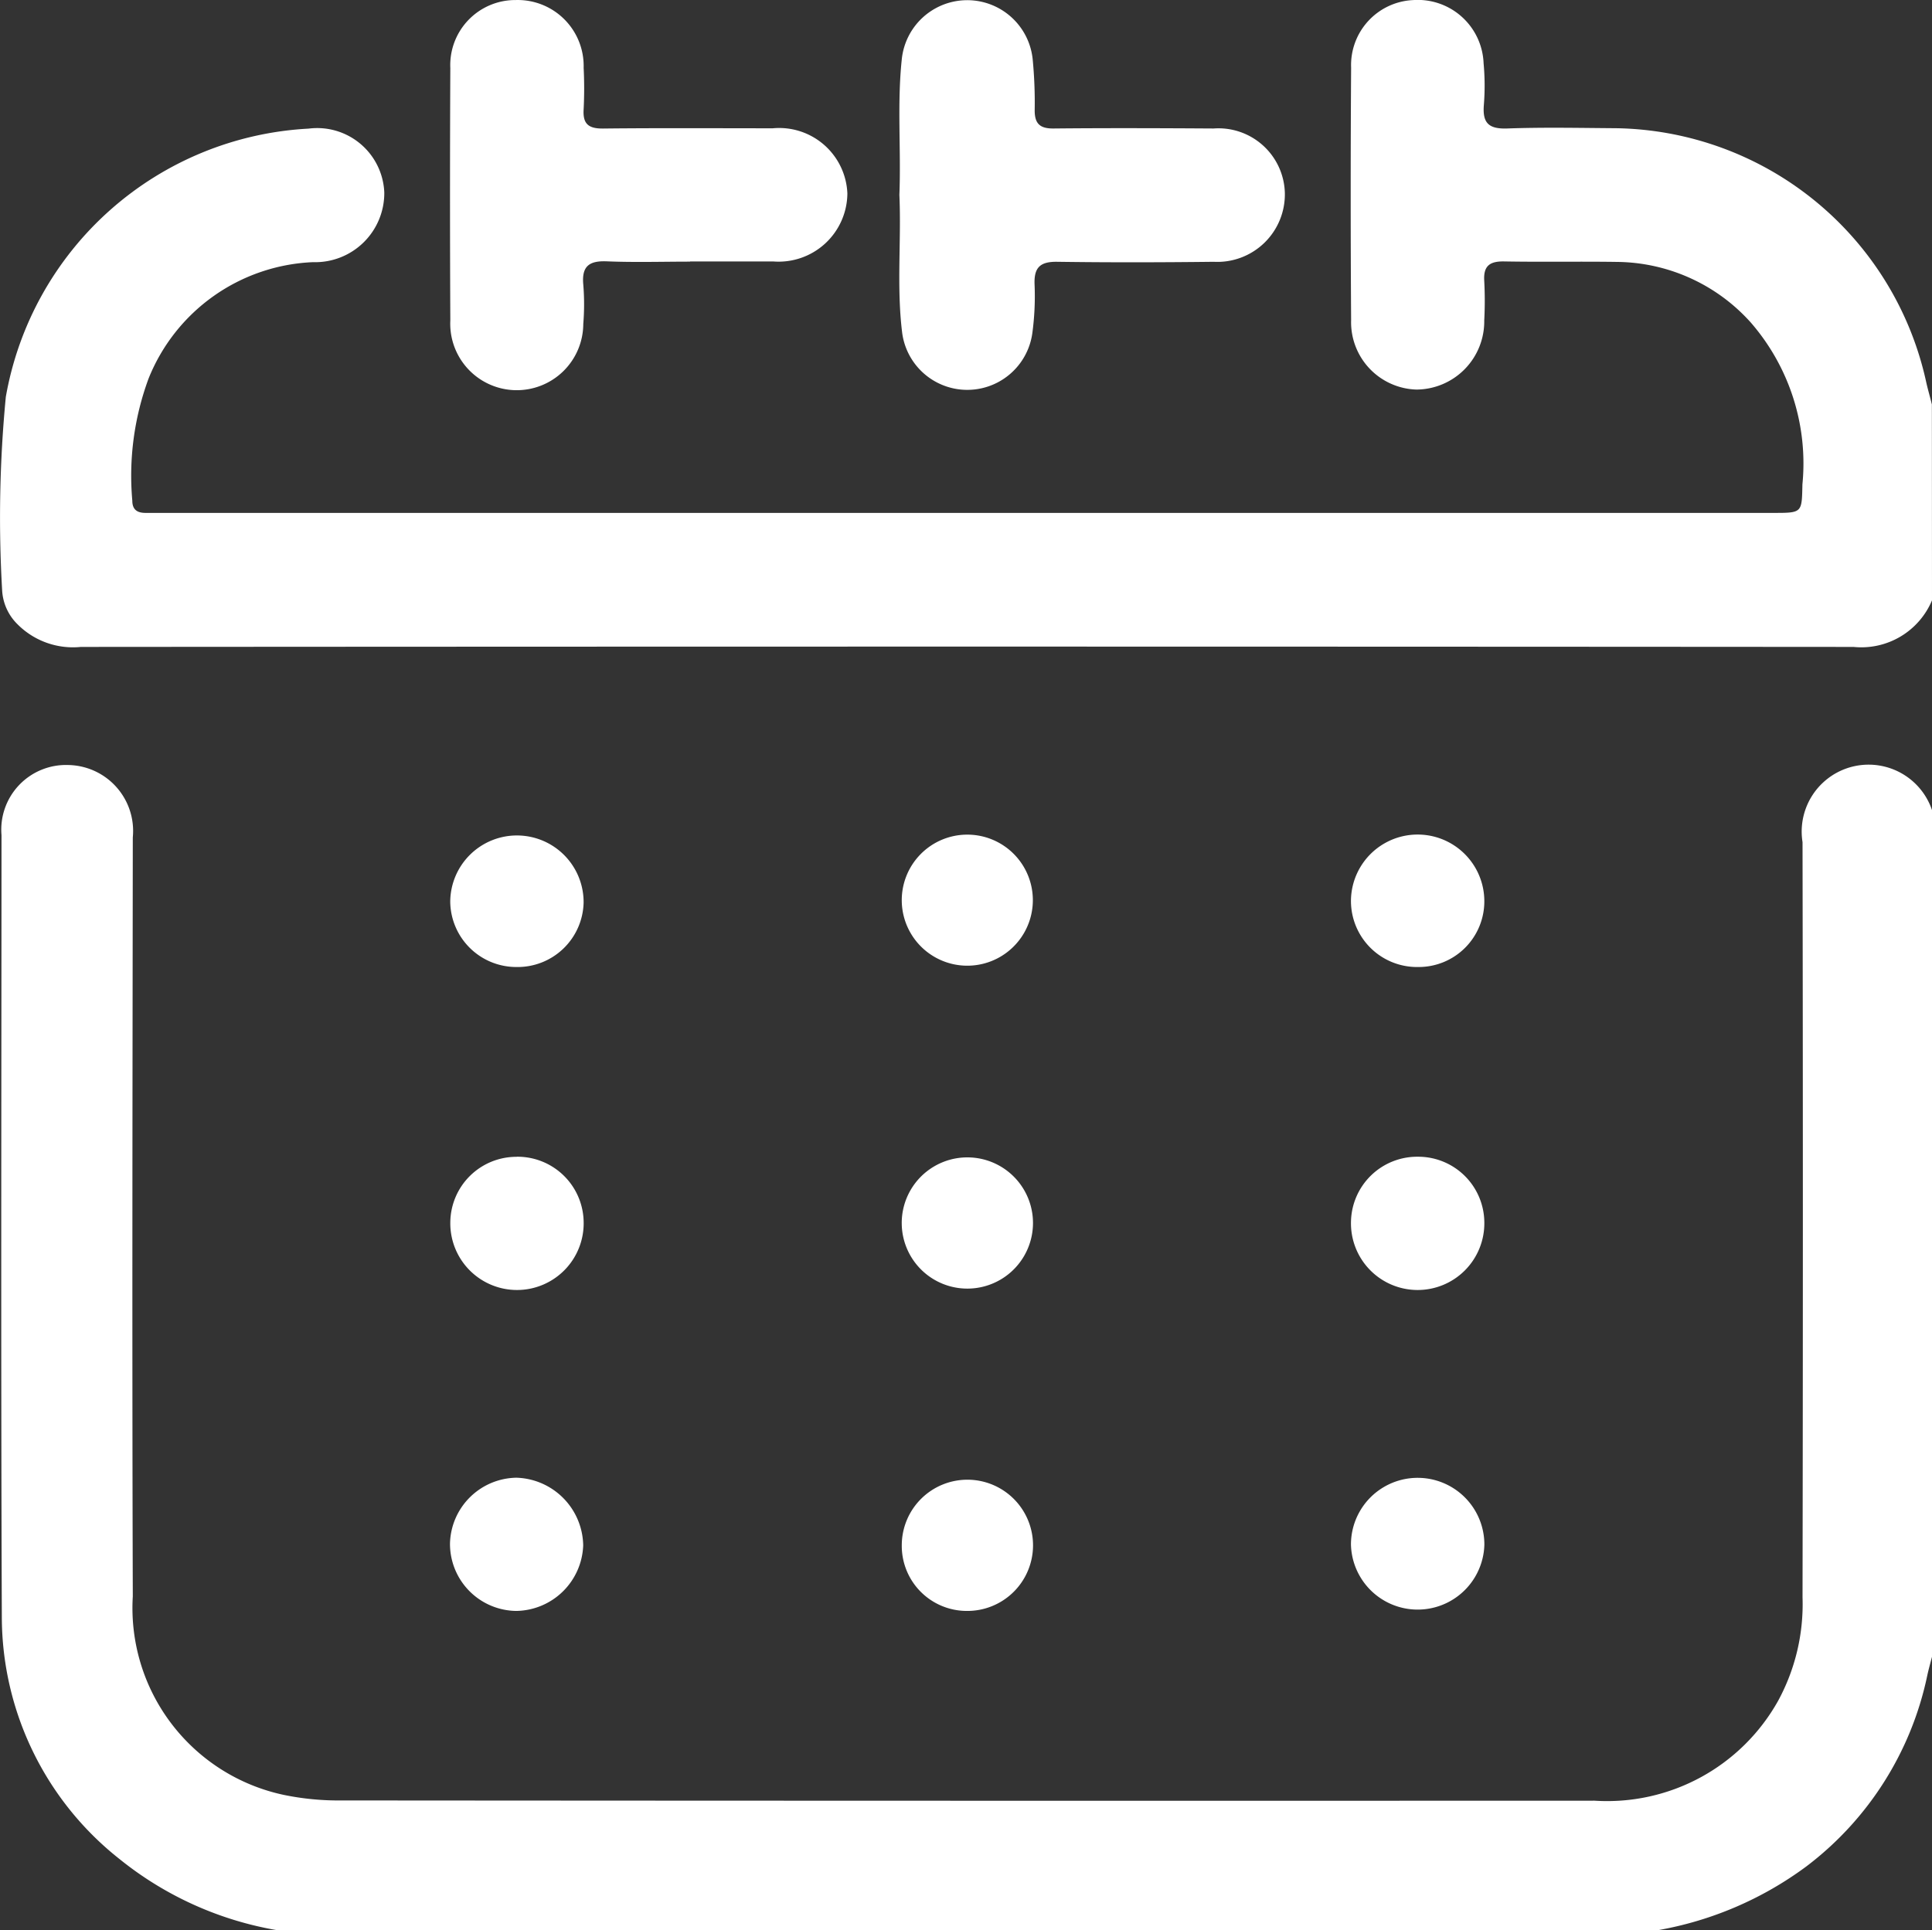
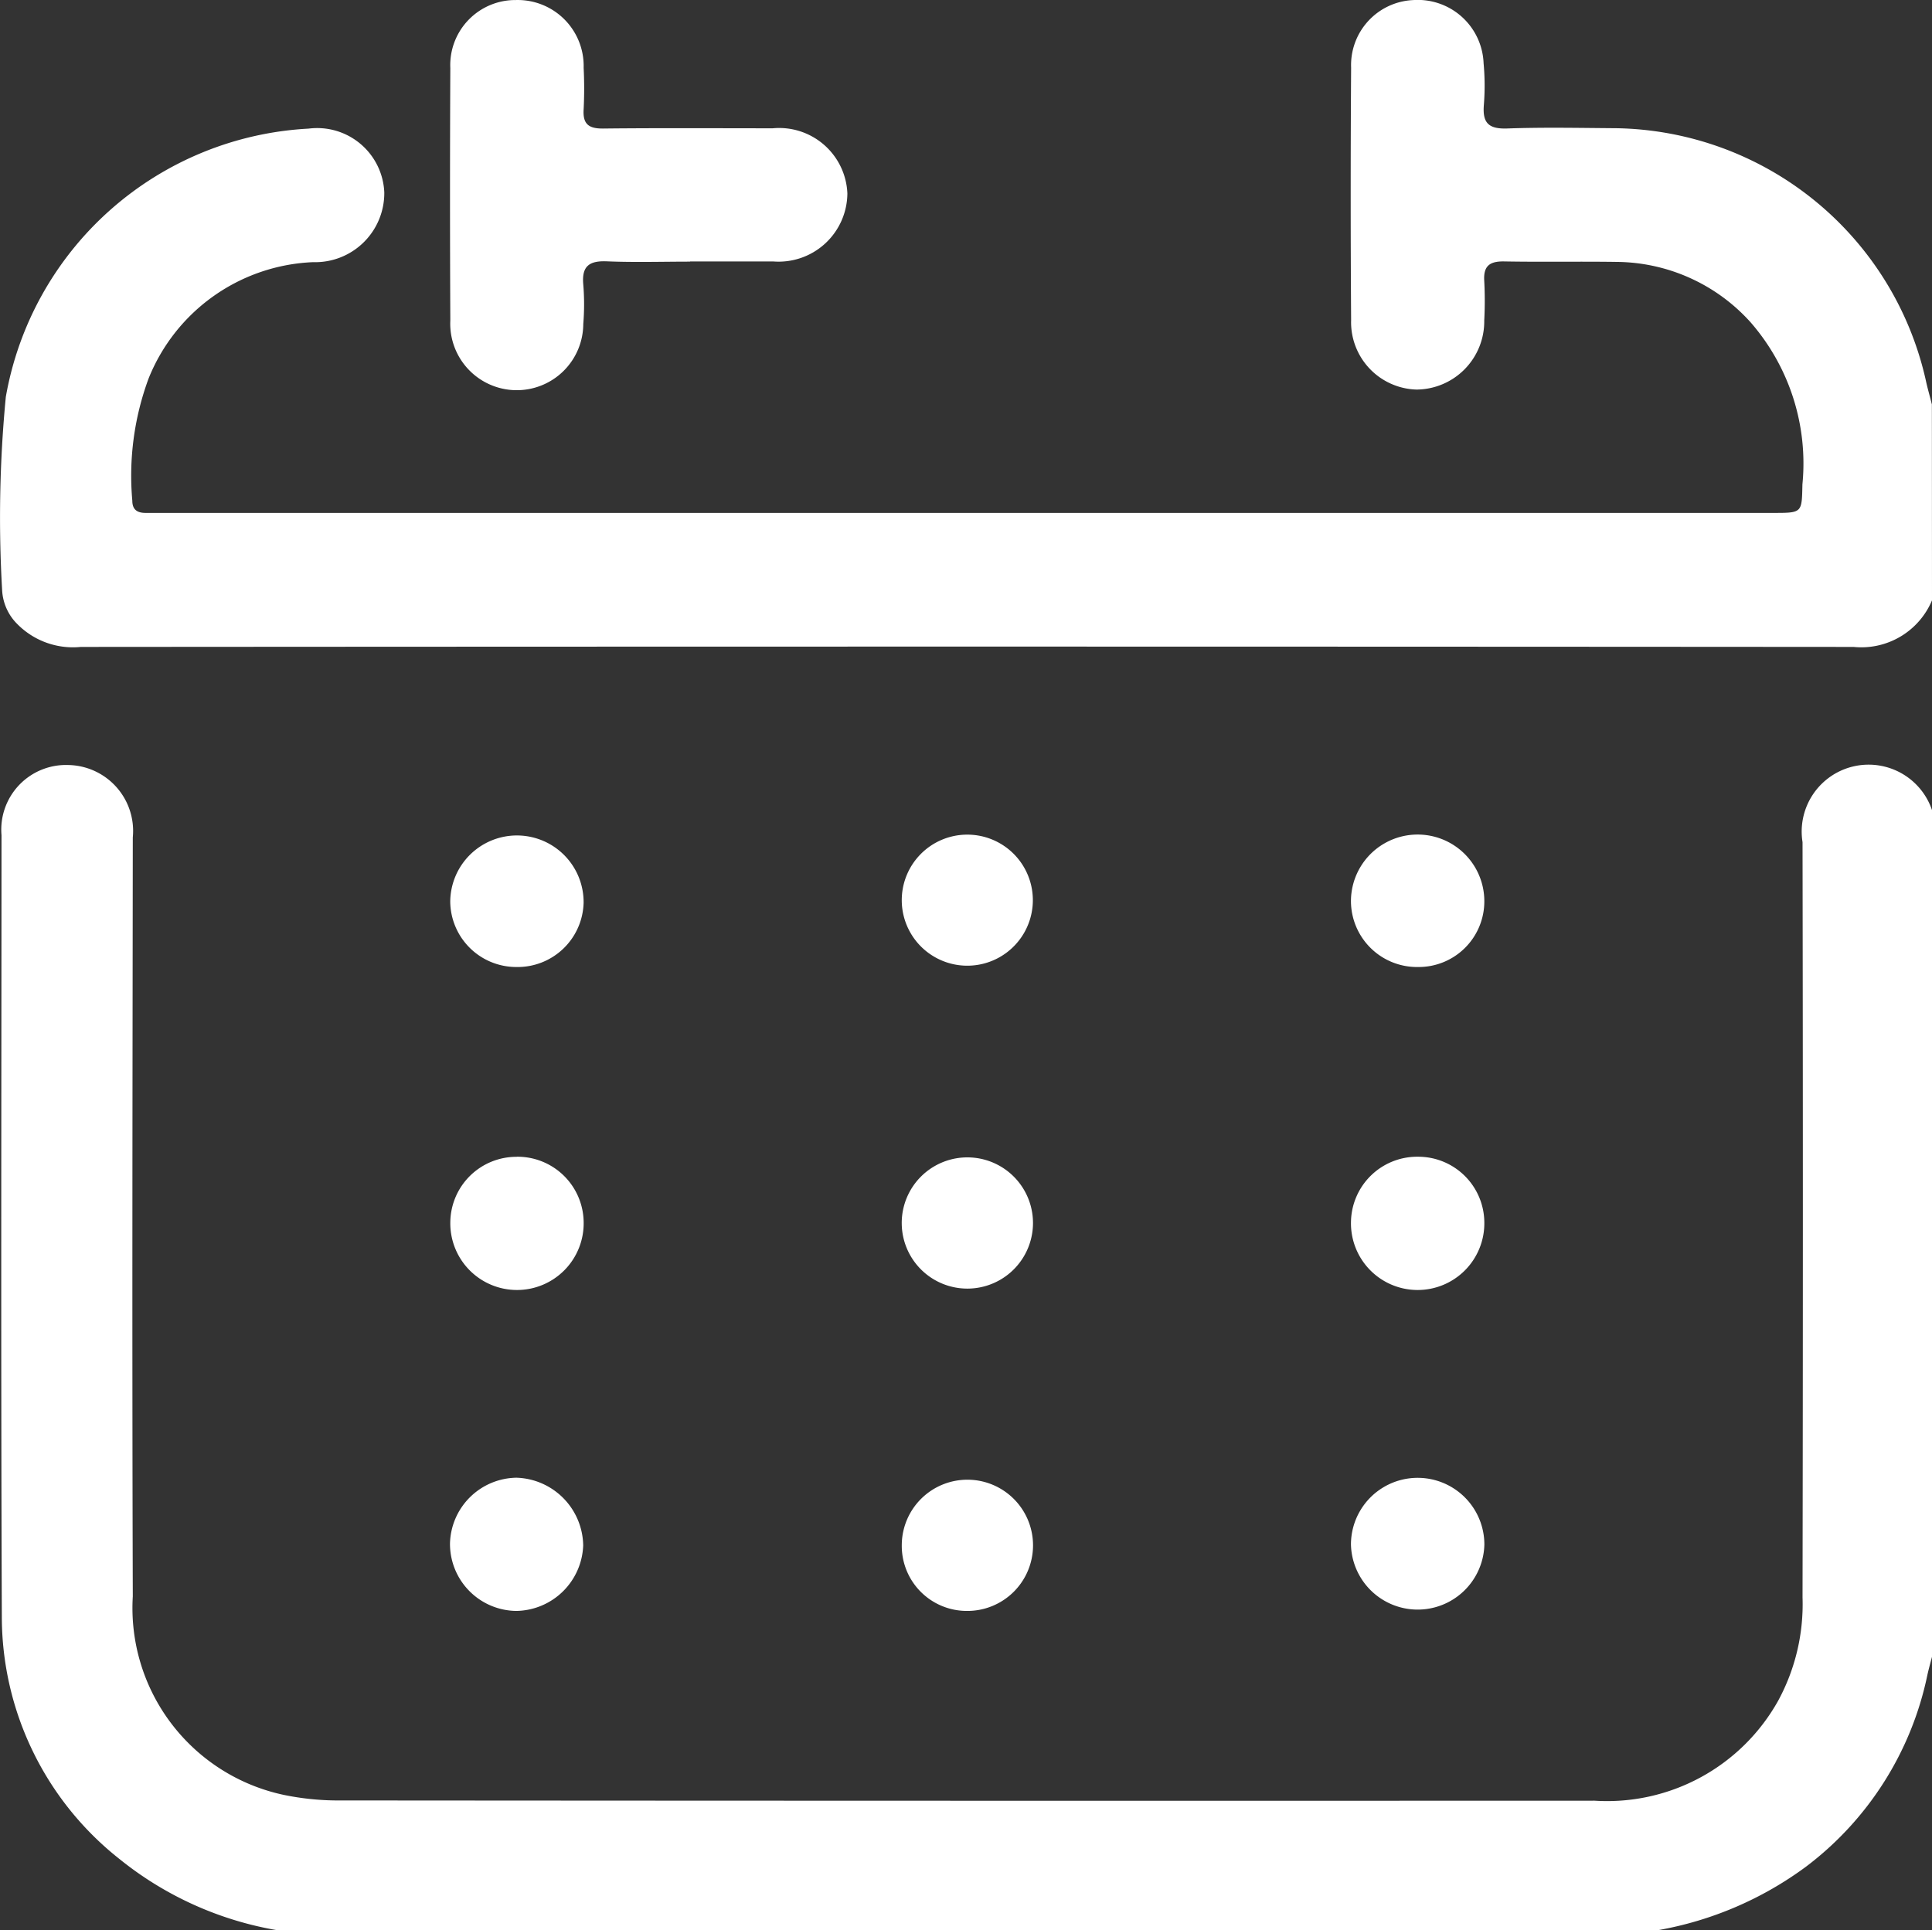
<svg xmlns="http://www.w3.org/2000/svg" width="47.515" height="47.484" viewBox="0 0 47.515 47.484">
  <rect x="0" y="0" width="47.515" height="47.484" fill="#333333" stroke="none" />
  <g id="Group_1337" data-name="Group 1337" transform="translate(-788.867 -3364.951)">
    <path id="Path_2248" data-name="Path 2248" d="M339.861,15.719a1.884,1.884,0,0,1-1.928,1.146q-21.8-.016-43.6,0a1.922,1.922,0,0,1-1.557-.558,1.263,1.263,0,0,1-.377-.828,31.044,31.044,0,0,1,.09-4.764,7.99,7.99,0,0,1,7.447-6.6,1.652,1.652,0,0,1,1.861,1.569A1.7,1.7,0,0,1,300.045,7.4,4.56,4.56,0,0,0,296,10.263a6.9,6.9,0,0,0-.4,3.005c0,.219.12.3.323.3.124,0,.247,0,.371,0h39.665c.713,0,.7,0,.715-.7A5.285,5.285,0,0,0,335.4,8.88a4.475,4.475,0,0,0-3.281-1.486c-.927-.014-1.854.005-2.78-.012-.354-.006-.514.109-.49.479a9.289,9.289,0,0,1,0,.973,1.677,1.677,0,0,1-1.669,1.7,1.657,1.657,0,0,1-1.605-1.708q-.021-3.105,0-6.209A1.6,1.6,0,0,1,327.1.953a1.62,1.62,0,0,1,1.733,1.554,5.978,5.978,0,0,1,.007,1.019c-.036.434.1.6.565.586.9-.033,1.791-.013,2.687-.007a7.935,7.935,0,0,1,7.619,6.212c.043.2.1.389.147.583Z" transform="translate(496.521 3364)" fill="#fff" />
    <g id="Group_1324" data-name="Group 1324">
      <path id="Path_2247" data-name="Path 2247" d="M299.175,48.435a8.422,8.422,0,0,1-3.884-1.748,7.6,7.6,0,0,1-2.9-5.963c-.025-6.409-.01-12.819-.008-19.228a1.591,1.591,0,0,1,1.639-1.726,1.622,1.622,0,0,1,1.59,1.78c-.007,6.224-.019,12.448,0,18.672a4.7,4.7,0,0,0,3.711,4.882,6.666,6.666,0,0,0,1.425.137q15.4.012,30.812.006a4.818,4.818,0,0,0,4.517-2.458,4.976,4.976,0,0,0,.6-2.542q.016-9.29,0-18.579a1.646,1.646,0,0,1,3.194-.759v20.76c-.042.164-.089.327-.125.492a7.923,7.923,0,0,1-2.978,4.705,8.644,8.644,0,0,1-3.662,1.569Z" transform="translate(496.521 3364)" fill="#fff" />
      <path id="Path_2249" data-name="Path 2249" d="M309.317,7.387c-.679,0-1.359.021-2.038-.007-.432-.019-.631.109-.588.57a5.939,5.939,0,0,1,0,.971,1.636,1.636,0,1,1-3.27-.088q-.015-3.1,0-6.207A1.6,1.6,0,0,1,305.03.952a1.622,1.622,0,0,1,1.67,1.666,10.176,10.176,0,0,1,0,1.018c-.025.369.124.481.483.477,1.389-.015,2.779-.006,4.168-.006a1.679,1.679,0,0,1,1.835,1.6,1.691,1.691,0,0,1-1.83,1.675c-.679,0-1.359,0-2.038,0" transform="translate(496.521 3364)" fill="#fff" />
-       <path id="Path_2250" data-name="Path 2250" d="M314.465,5.751c.044-1.11-.058-2.222.058-3.33a1.618,1.618,0,0,1,3.22-.016,11.028,11.028,0,0,1,.05,1.246c-.005.337.122.464.463.461,1.312-.013,2.623-.008,3.935,0a1.633,1.633,0,0,1,1.754,1.579,1.661,1.661,0,0,1-1.751,1.7c-1.28.015-2.561.018-3.842,0-.424-.007-.58.137-.562.561a6.777,6.777,0,0,1-.056,1.2,1.615,1.615,0,0,1-3.2-.012c-.14-1.122-.02-2.251-.068-3.376" transform="translate(496.521 3364)" fill="#fff" />
      <path id="Path_2251" data-name="Path 2251" d="M305.055,29.406A1.628,1.628,0,0,1,306.7,31a1.64,1.64,0,1,1-3.279.008,1.626,1.626,0,0,1,1.635-1.6" transform="translate(496.521 3364)" fill="#fff" />
      <path id="Path_2252" data-name="Path 2252" d="M327.223,29.406a1.626,1.626,0,0,1,1.628,1.611,1.64,1.64,0,1,1-3.279-.023,1.628,1.628,0,0,1,1.651-1.588" transform="translate(496.521 3364)" fill="#fff" />
      <path id="Path_2253" data-name="Path 2253" d="M327.227,24.739a1.625,1.625,0,0,1-1.656-1.627,1.64,1.64,0,0,1,3.28.017,1.615,1.615,0,0,1-1.624,1.61" transform="translate(496.521 3364)" fill="#fff" />
      <path id="Path_2254" data-name="Path 2254" d="M328.852,38.949a1.641,1.641,0,0,1-3.281-.007,1.64,1.64,0,1,1,3.281.007" transform="translate(496.521 3364)" fill="#fff" />
      <path id="Path_2255" data-name="Path 2255" d="M305.041,24.739a1.625,1.625,0,0,1-1.622-1.614,1.64,1.64,0,1,1,3.28.036,1.624,1.624,0,0,1-1.658,1.578" transform="translate(496.521 3364)" fill="#fff" />
      <path id="Path_2256" data-name="Path 2256" d="M303.413,38.92a1.659,1.659,0,0,1,1.632-1.618,1.693,1.693,0,0,1,1.644,1.664,1.673,1.673,0,0,1-1.643,1.613,1.649,1.649,0,0,1-1.633-1.659" transform="translate(496.521 3364)" fill="#fff" />
      <path id="Path_2257" data-name="Path 2257" d="M314.524,38.958a1.614,1.614,0,1,1,1.605,1.621,1.6,1.6,0,0,1-1.605-1.621" transform="translate(496.521 3364)" fill="#fff" />
      <path id="Path_2258" data-name="Path 2258" d="M317.751,31.021a1.614,1.614,0,1,1-3.228.03,1.614,1.614,0,1,1,3.228-.03" transform="translate(496.521 3364)" fill="#fff" />
      <path id="Path_2259" data-name="Path 2259" d="M317.747,23.138a1.612,1.612,0,0,1-3.223-.007,1.612,1.612,0,1,1,3.223.007" transform="translate(496.521 3364)" fill="#fff" />
    </g>
  </g>
</svg>